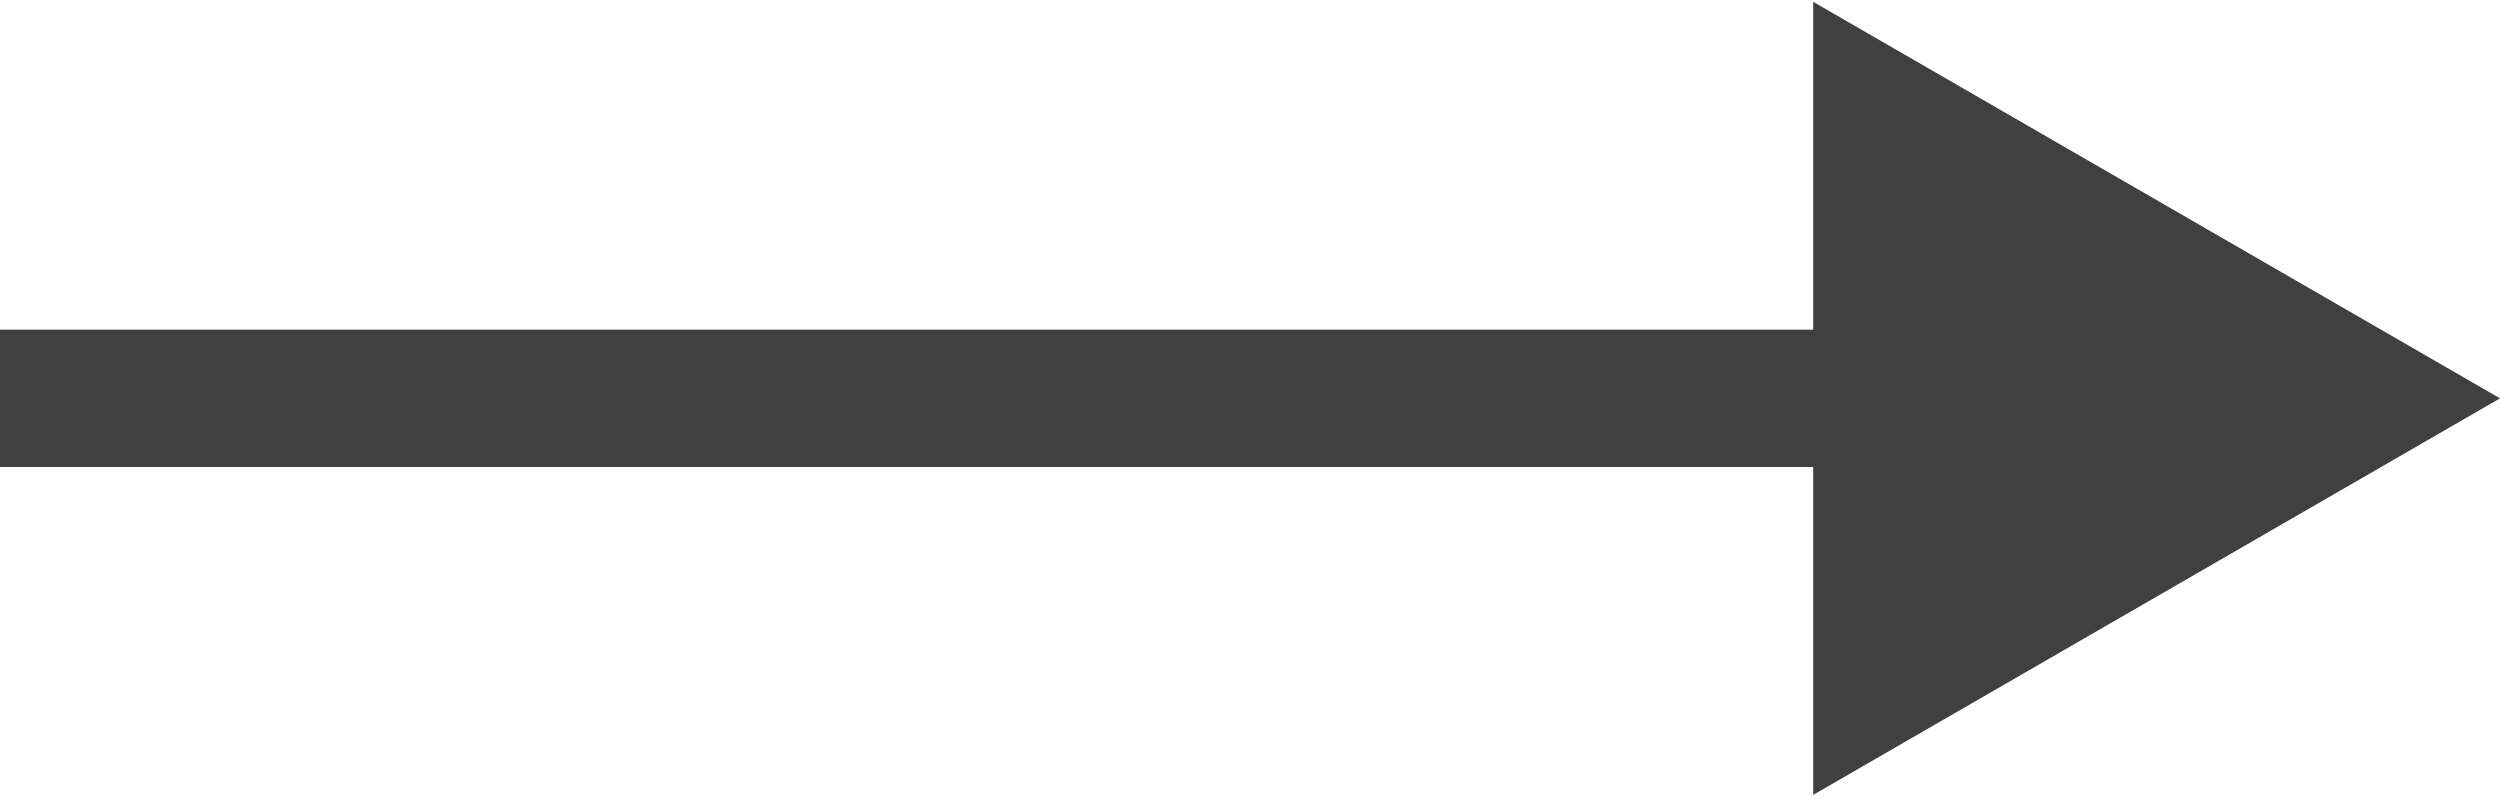
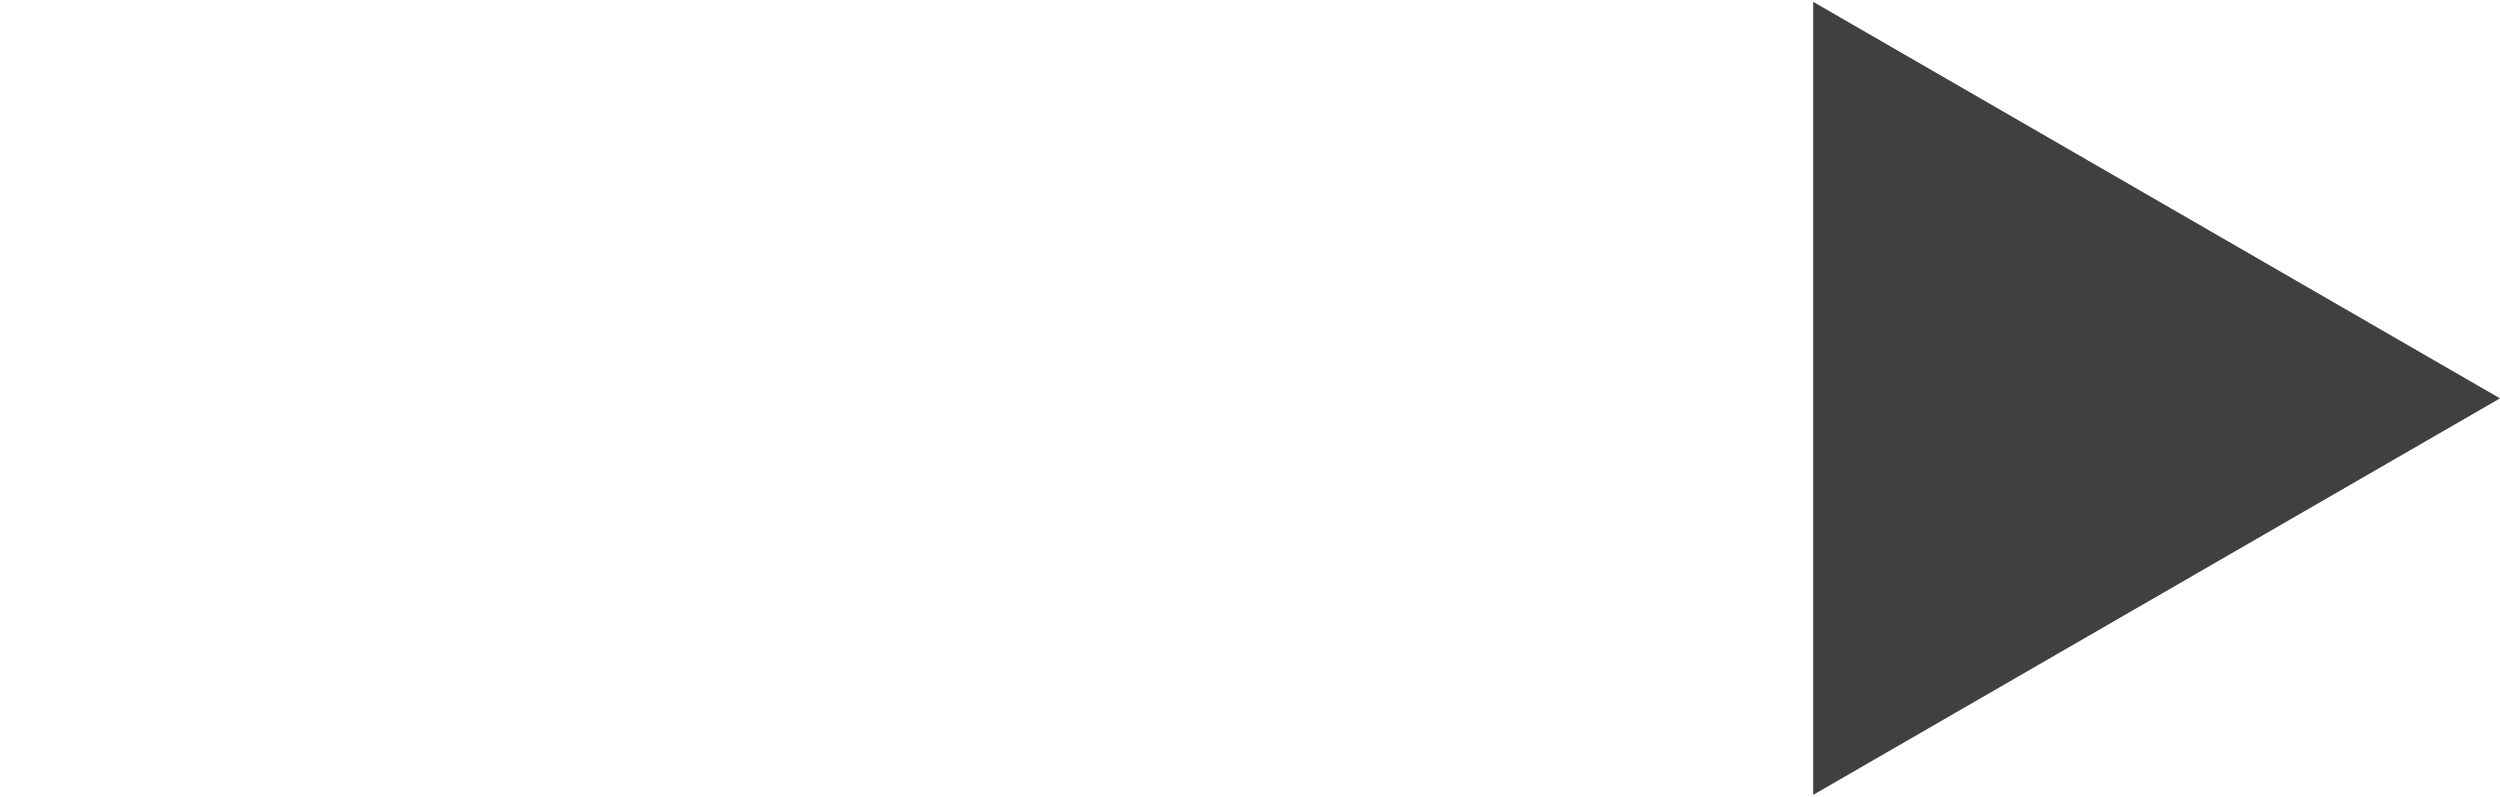
<svg xmlns="http://www.w3.org/2000/svg" width="546" height="174" viewBox="0 0 546 174" fill="none">
-   <path d="M546 87L396 0.397V173.603L546 87ZM0 102H411V72H0V102Z" fill="black" fill-opacity="0.75" />
+   <path d="M546 87L396 0.397V173.603L546 87ZM0 102V72H0V102Z" fill="black" fill-opacity="0.75" />
</svg>